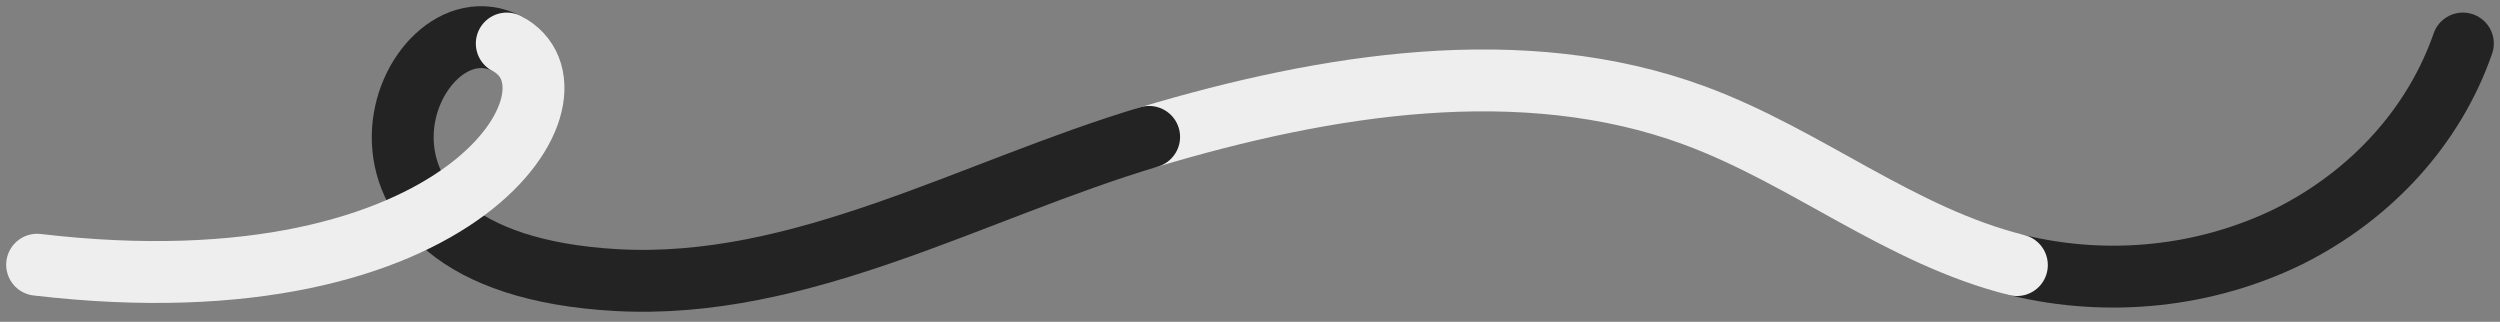
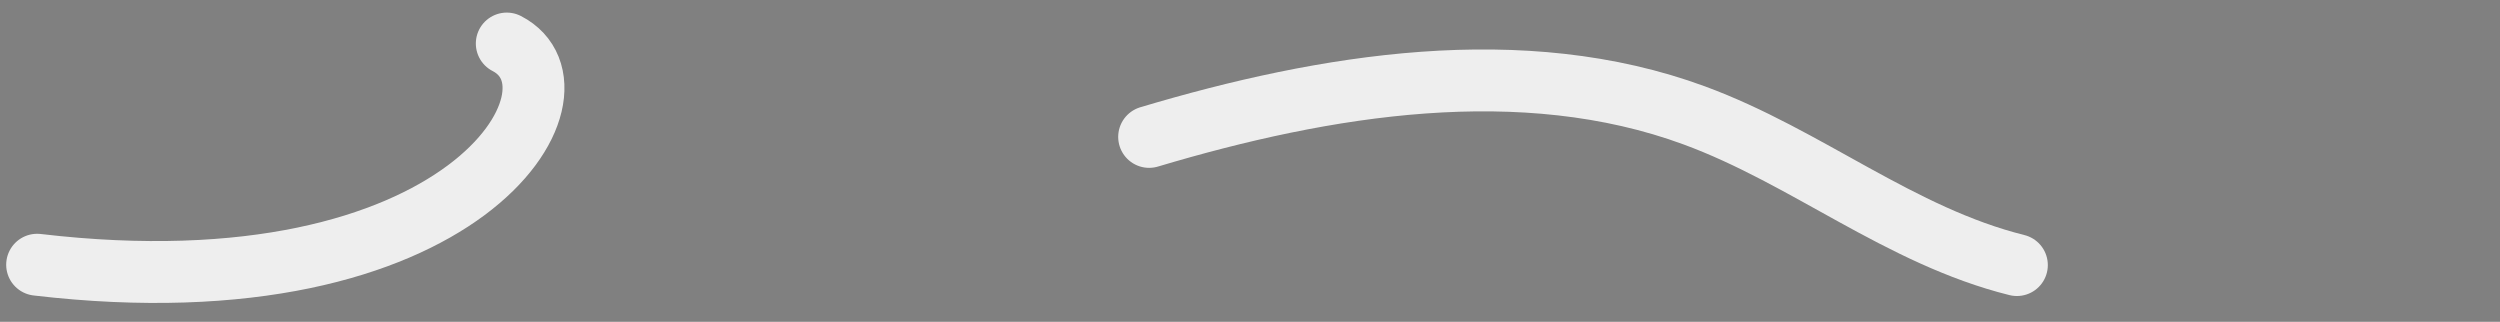
<svg xmlns="http://www.w3.org/2000/svg" width="202" height="26" viewBox="0 0 202 26" fill="none">
  <rect x="0" y="0" width="202" height="26" fill="#808080" stroke="none" />
-   <path d="M162.964 21.418C170.361 23.226 178.242 22.39 184.978 19.081C191.68 15.714 196.7 10.143 199 3.517" stroke="#232323" stroke-width="5" stroke-miterlimit="10" stroke-linecap="round" />
  <path d="M92.85 11.062C107.113 6.802 122.997 4.204 136.909 9.329C145.972 12.667 153.527 19.069 162.964 21.418" stroke="#EEEEEE" stroke-width="5" stroke-miterlimit="10" stroke-linecap="round" />
-   <path d="M40.948 3.517C32.941 -0.598 23.595 21.145 49.76 22.629C64.747 23.479 78.587 15.324 92.85 11.062" stroke="#232323" stroke-width="5" stroke-miterlimit="10" stroke-linecap="round" />
  <path d="M3 21.39C37.579 25.456 48.205 7.247 40.947 3.517" stroke="#EEEEEE" stroke-width="5" stroke-miterlimit="10" stroke-linecap="round" />
</svg>